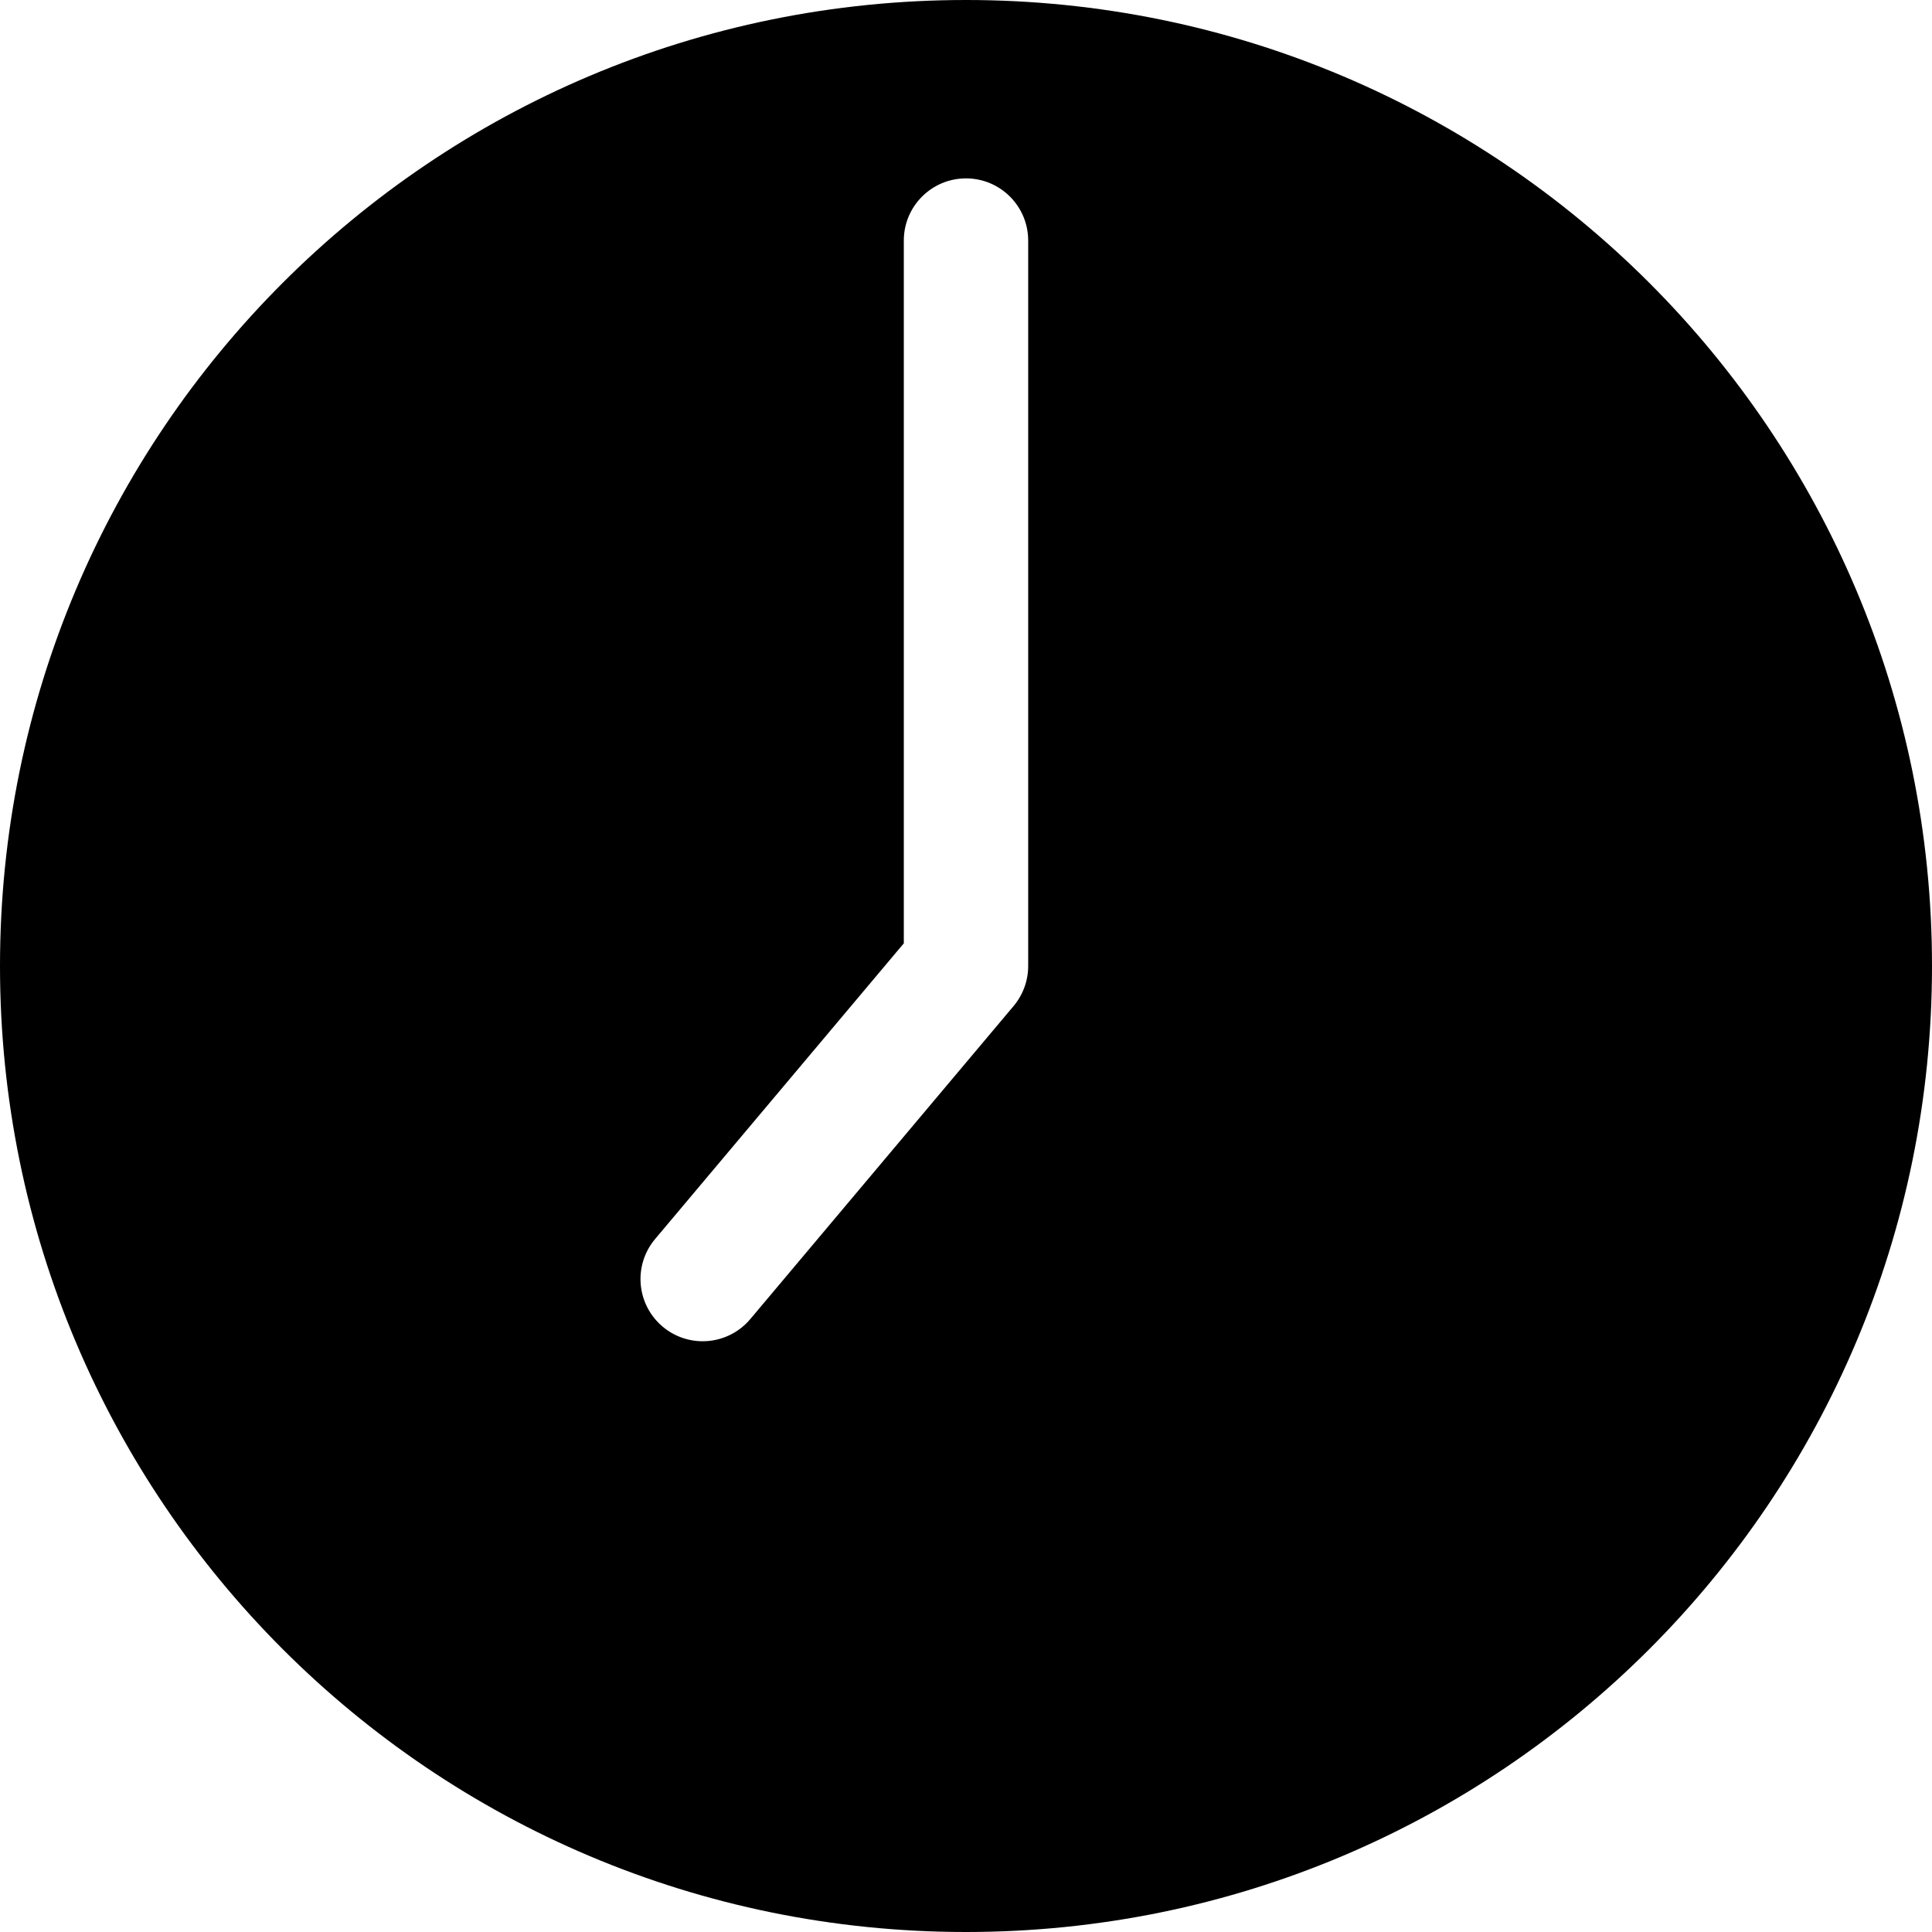
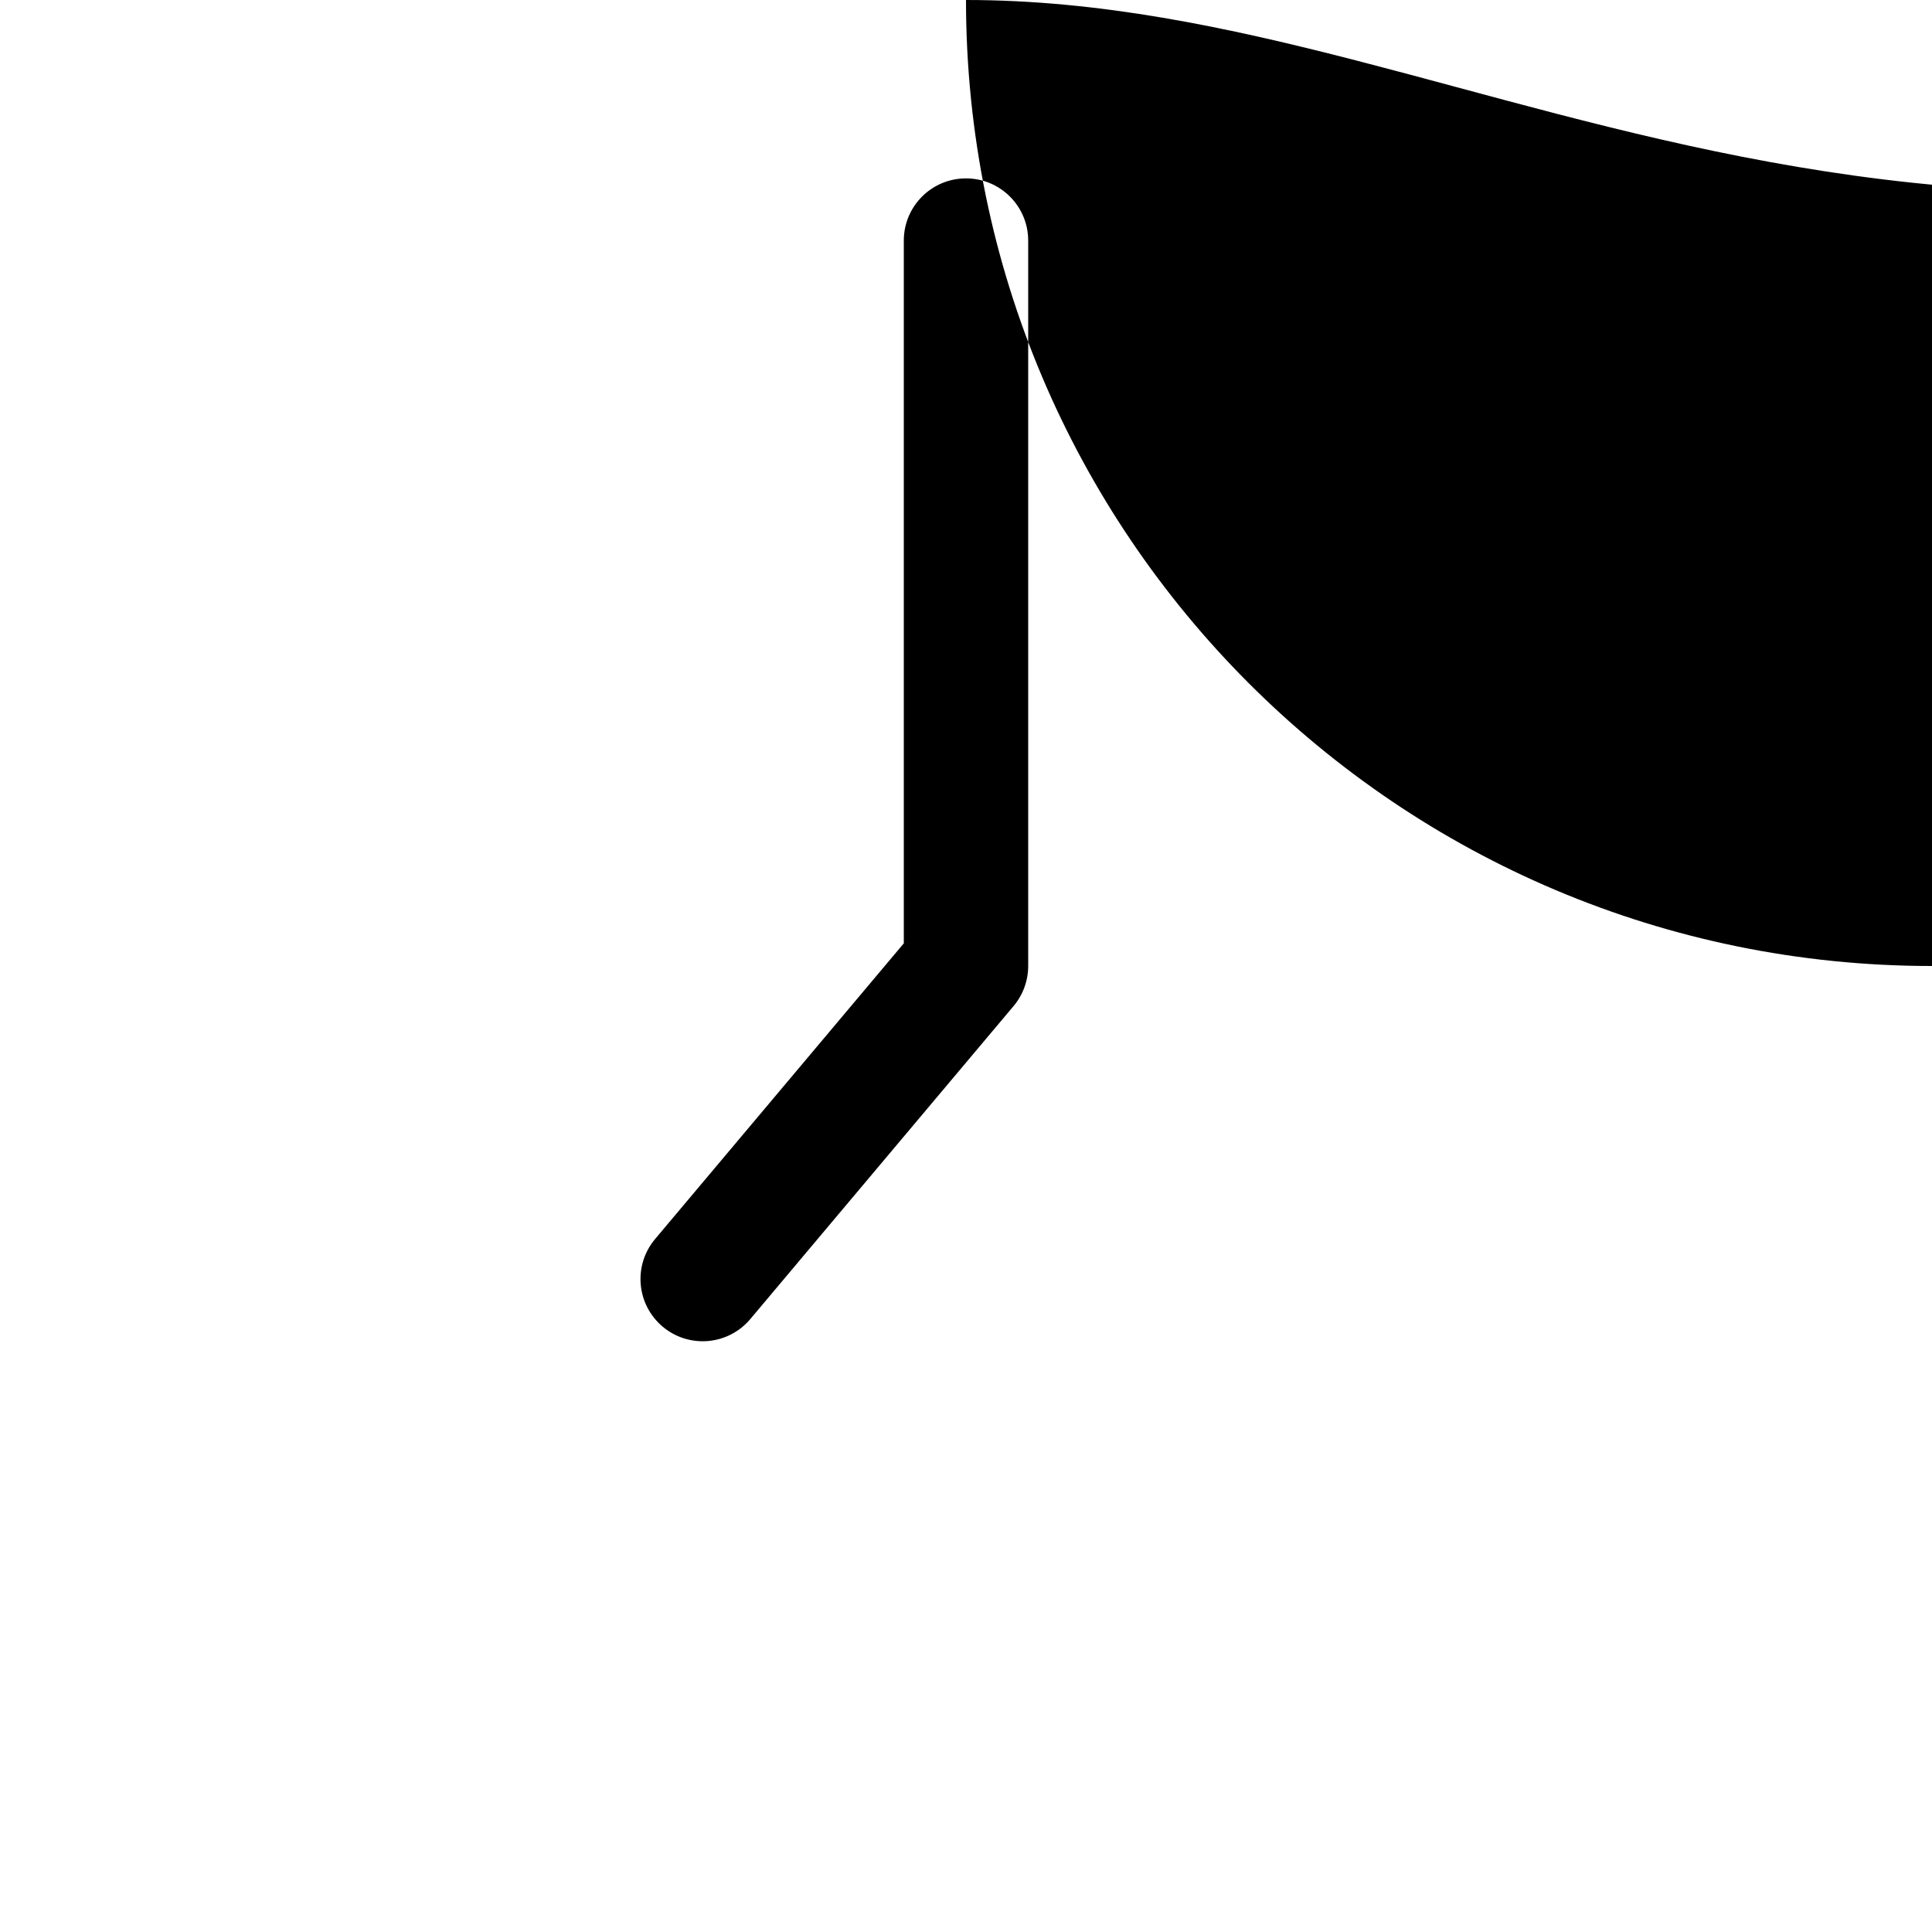
<svg xmlns="http://www.w3.org/2000/svg" viewBox="0 0 466.008 466.008" style="enable-background:new 0 0 466.008 466.008" xml:space="preserve">
-   <path d="M233.004 0C104.224 0 0 104.212 0 233.004c0 128.781 104.212 233.004 233.004 233.004 128.782 0 233.004-104.212 233.004-233.004C466.008 104.222 361.796 0 233.004 0zm11.48 242.659-63.512 75.511c-5.333 6.34-14.797 7.156-21.135 1.824-6.34-5.333-7.157-14.795-1.824-21.135l59.991-71.325V58.028c0-8.284 6.716-15 15-15s15 6.716 15 15v174.976c0 3.532-1.247 6.952-3.52 9.655z" />
+   <path d="M233.004 0c0 128.781 104.212 233.004 233.004 233.004 128.782 0 233.004-104.212 233.004-233.004C466.008 104.222 361.796 0 233.004 0zm11.48 242.659-63.512 75.511c-5.333 6.34-14.797 7.156-21.135 1.824-6.34-5.333-7.157-14.795-1.824-21.135l59.991-71.325V58.028c0-8.284 6.716-15 15-15s15 6.716 15 15v174.976c0 3.532-1.247 6.952-3.52 9.655z" />
</svg>